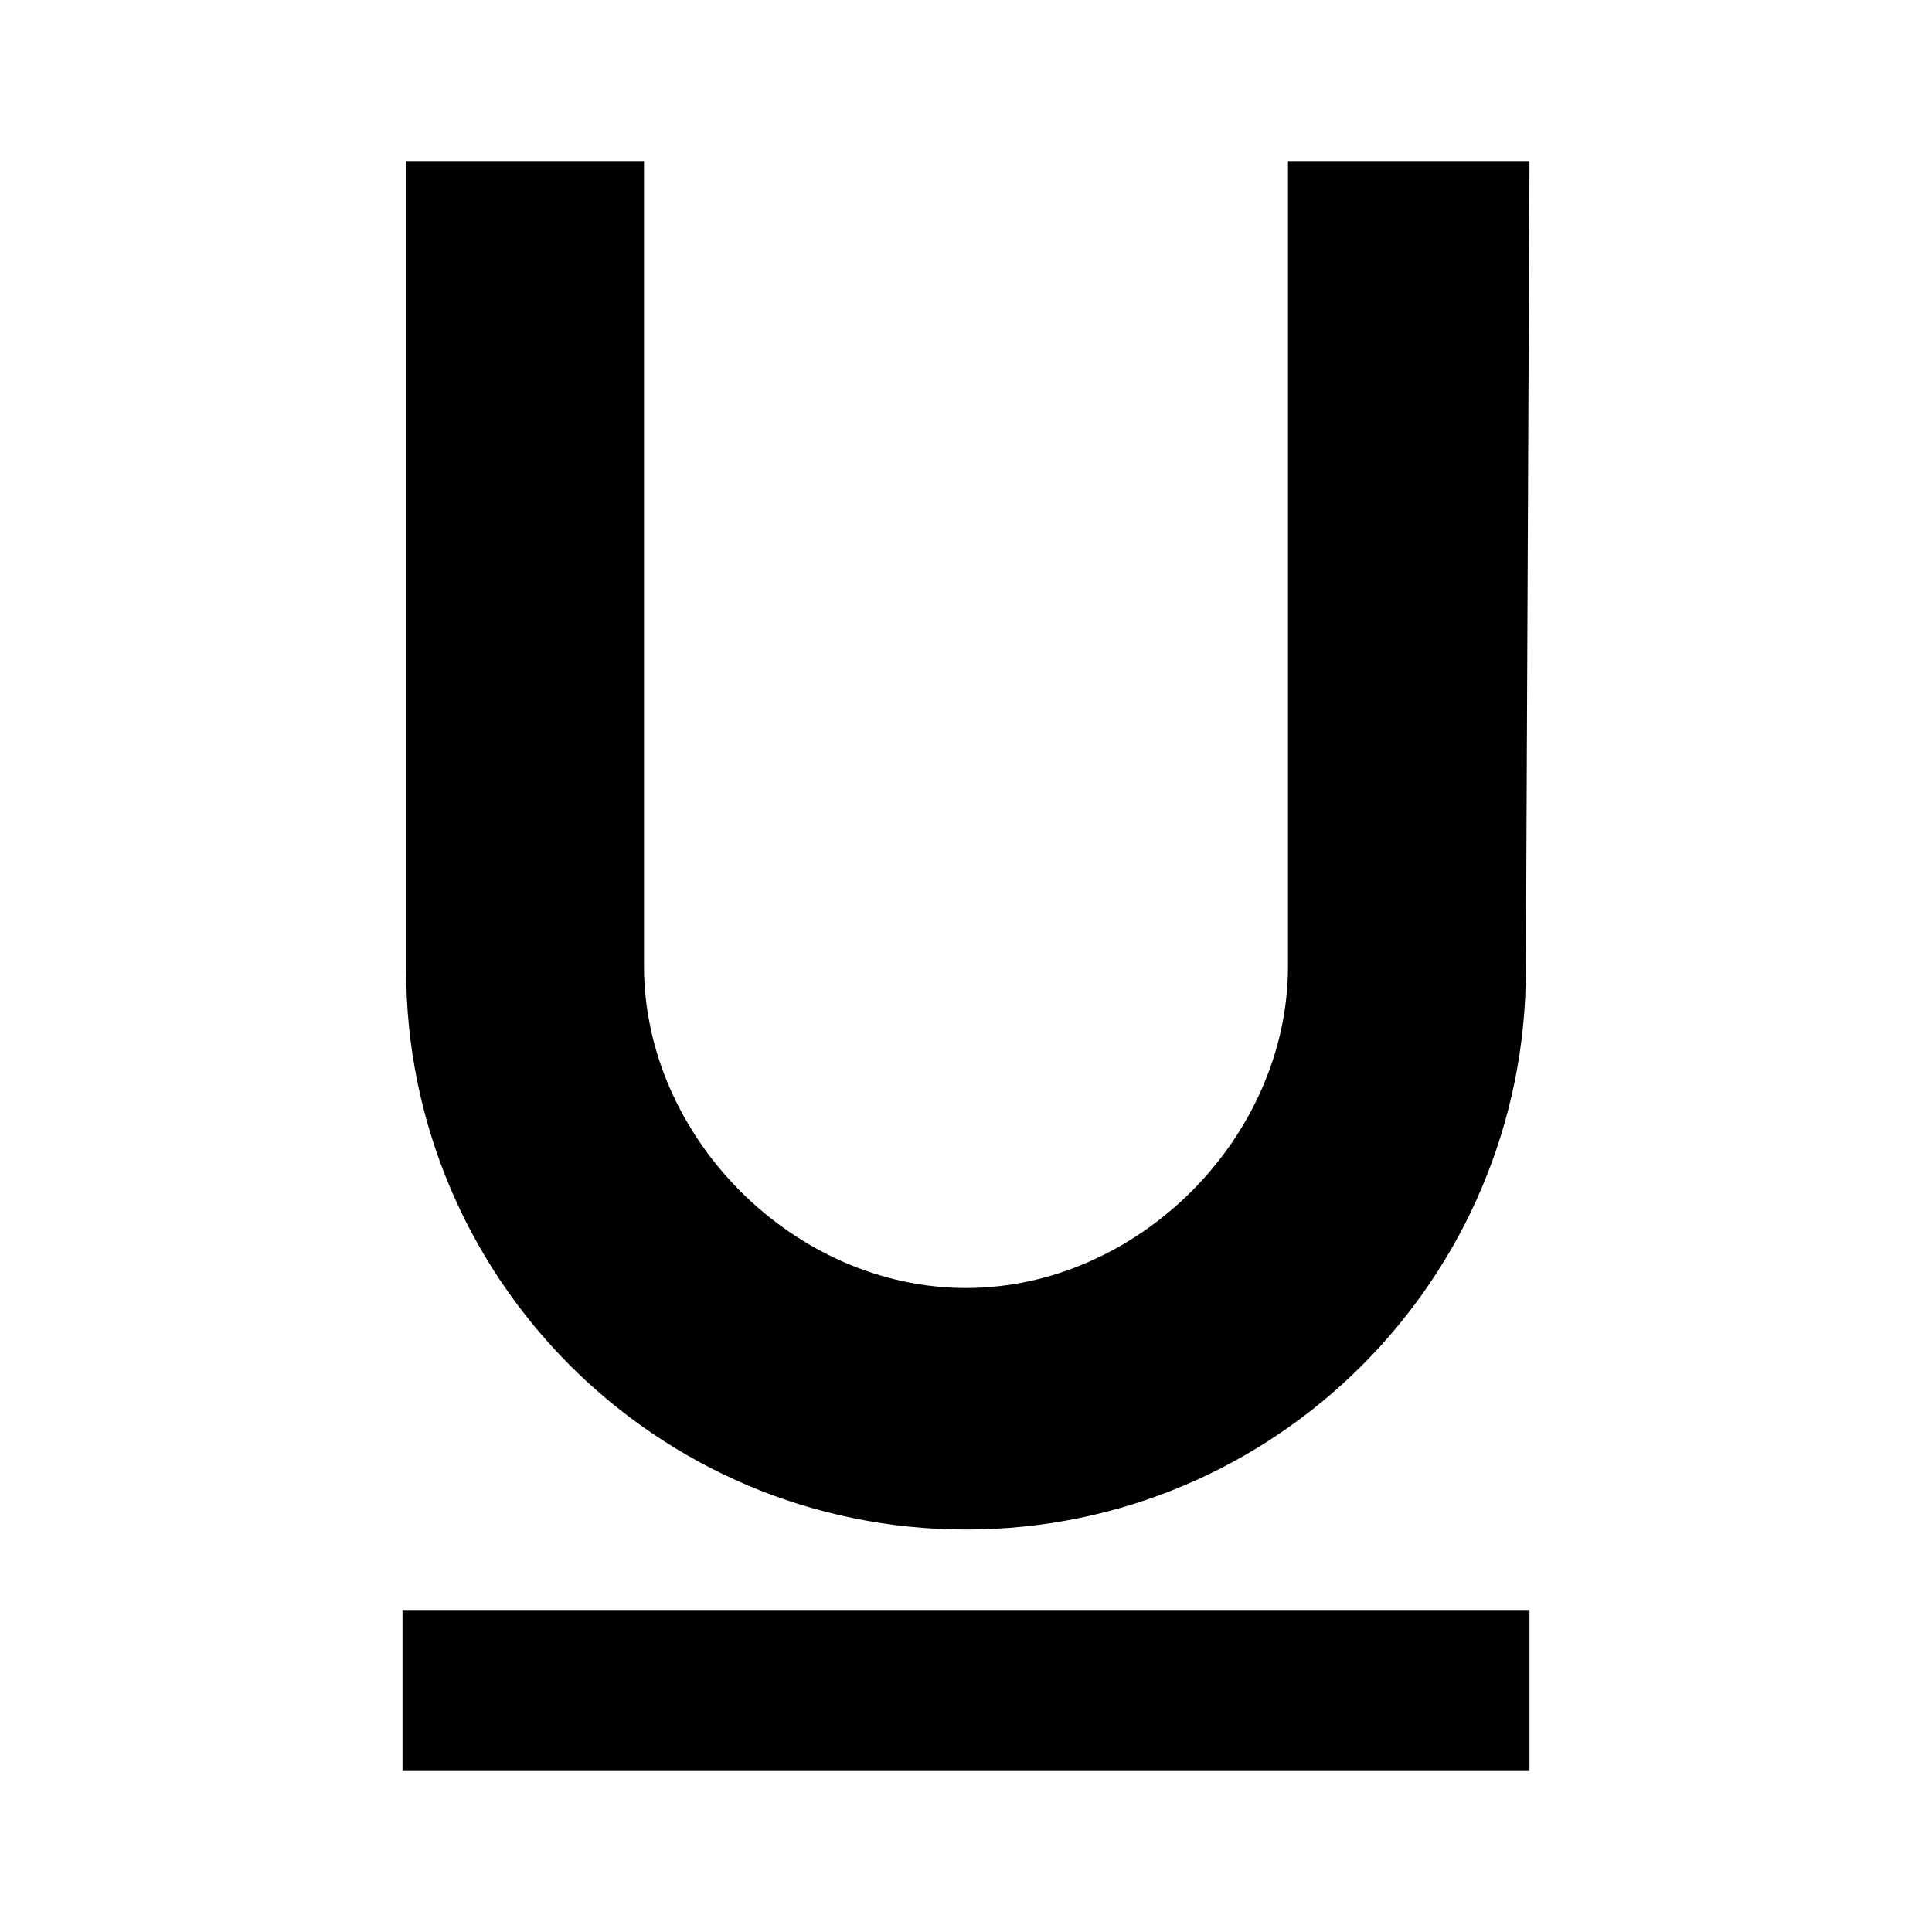
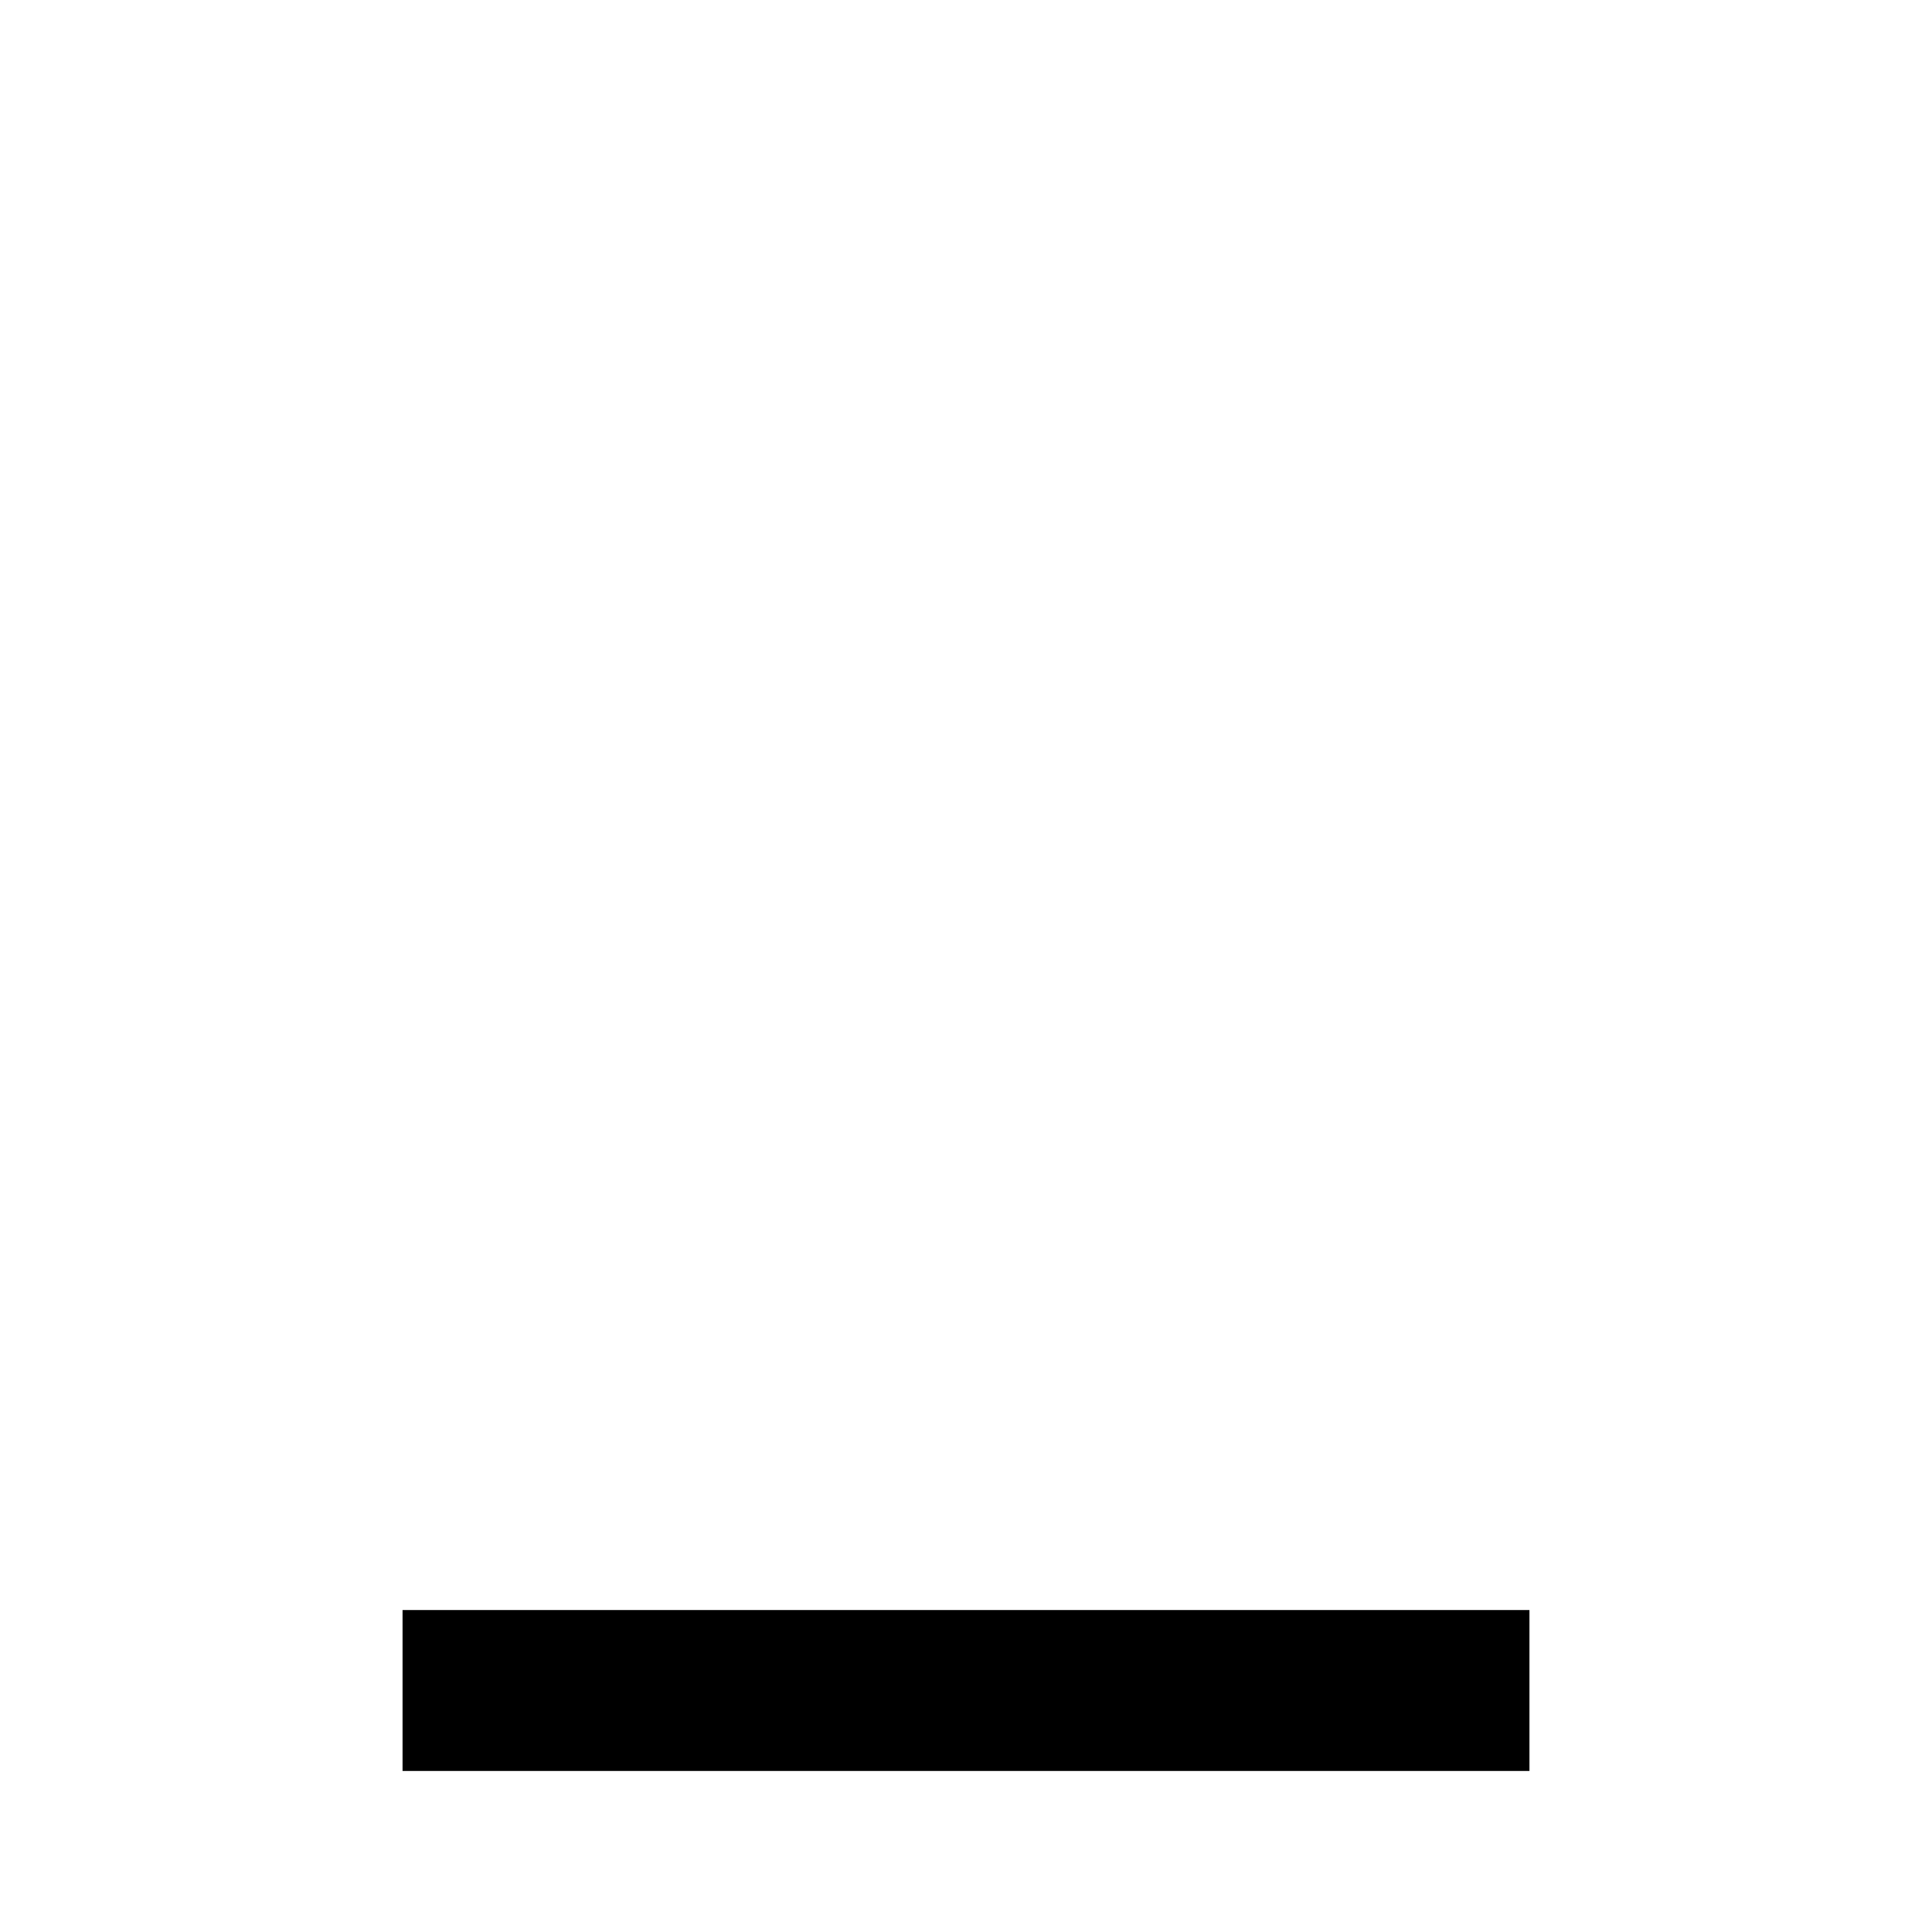
<svg xmlns="http://www.w3.org/2000/svg" viewBox="0 0 24 24" style="enable-background:new 0 0 24 24">
  <path d="M5 20H19V22H5z" />
-   <path d="M16,2v10c0,2.134-1.866,4-4,4s-4-1.866-4-4V2H5.045v10.045C5.045,15.886,8.159,19,12,19 s6.955-3.114,6.955-6.955L19,2H16z" />
</svg>